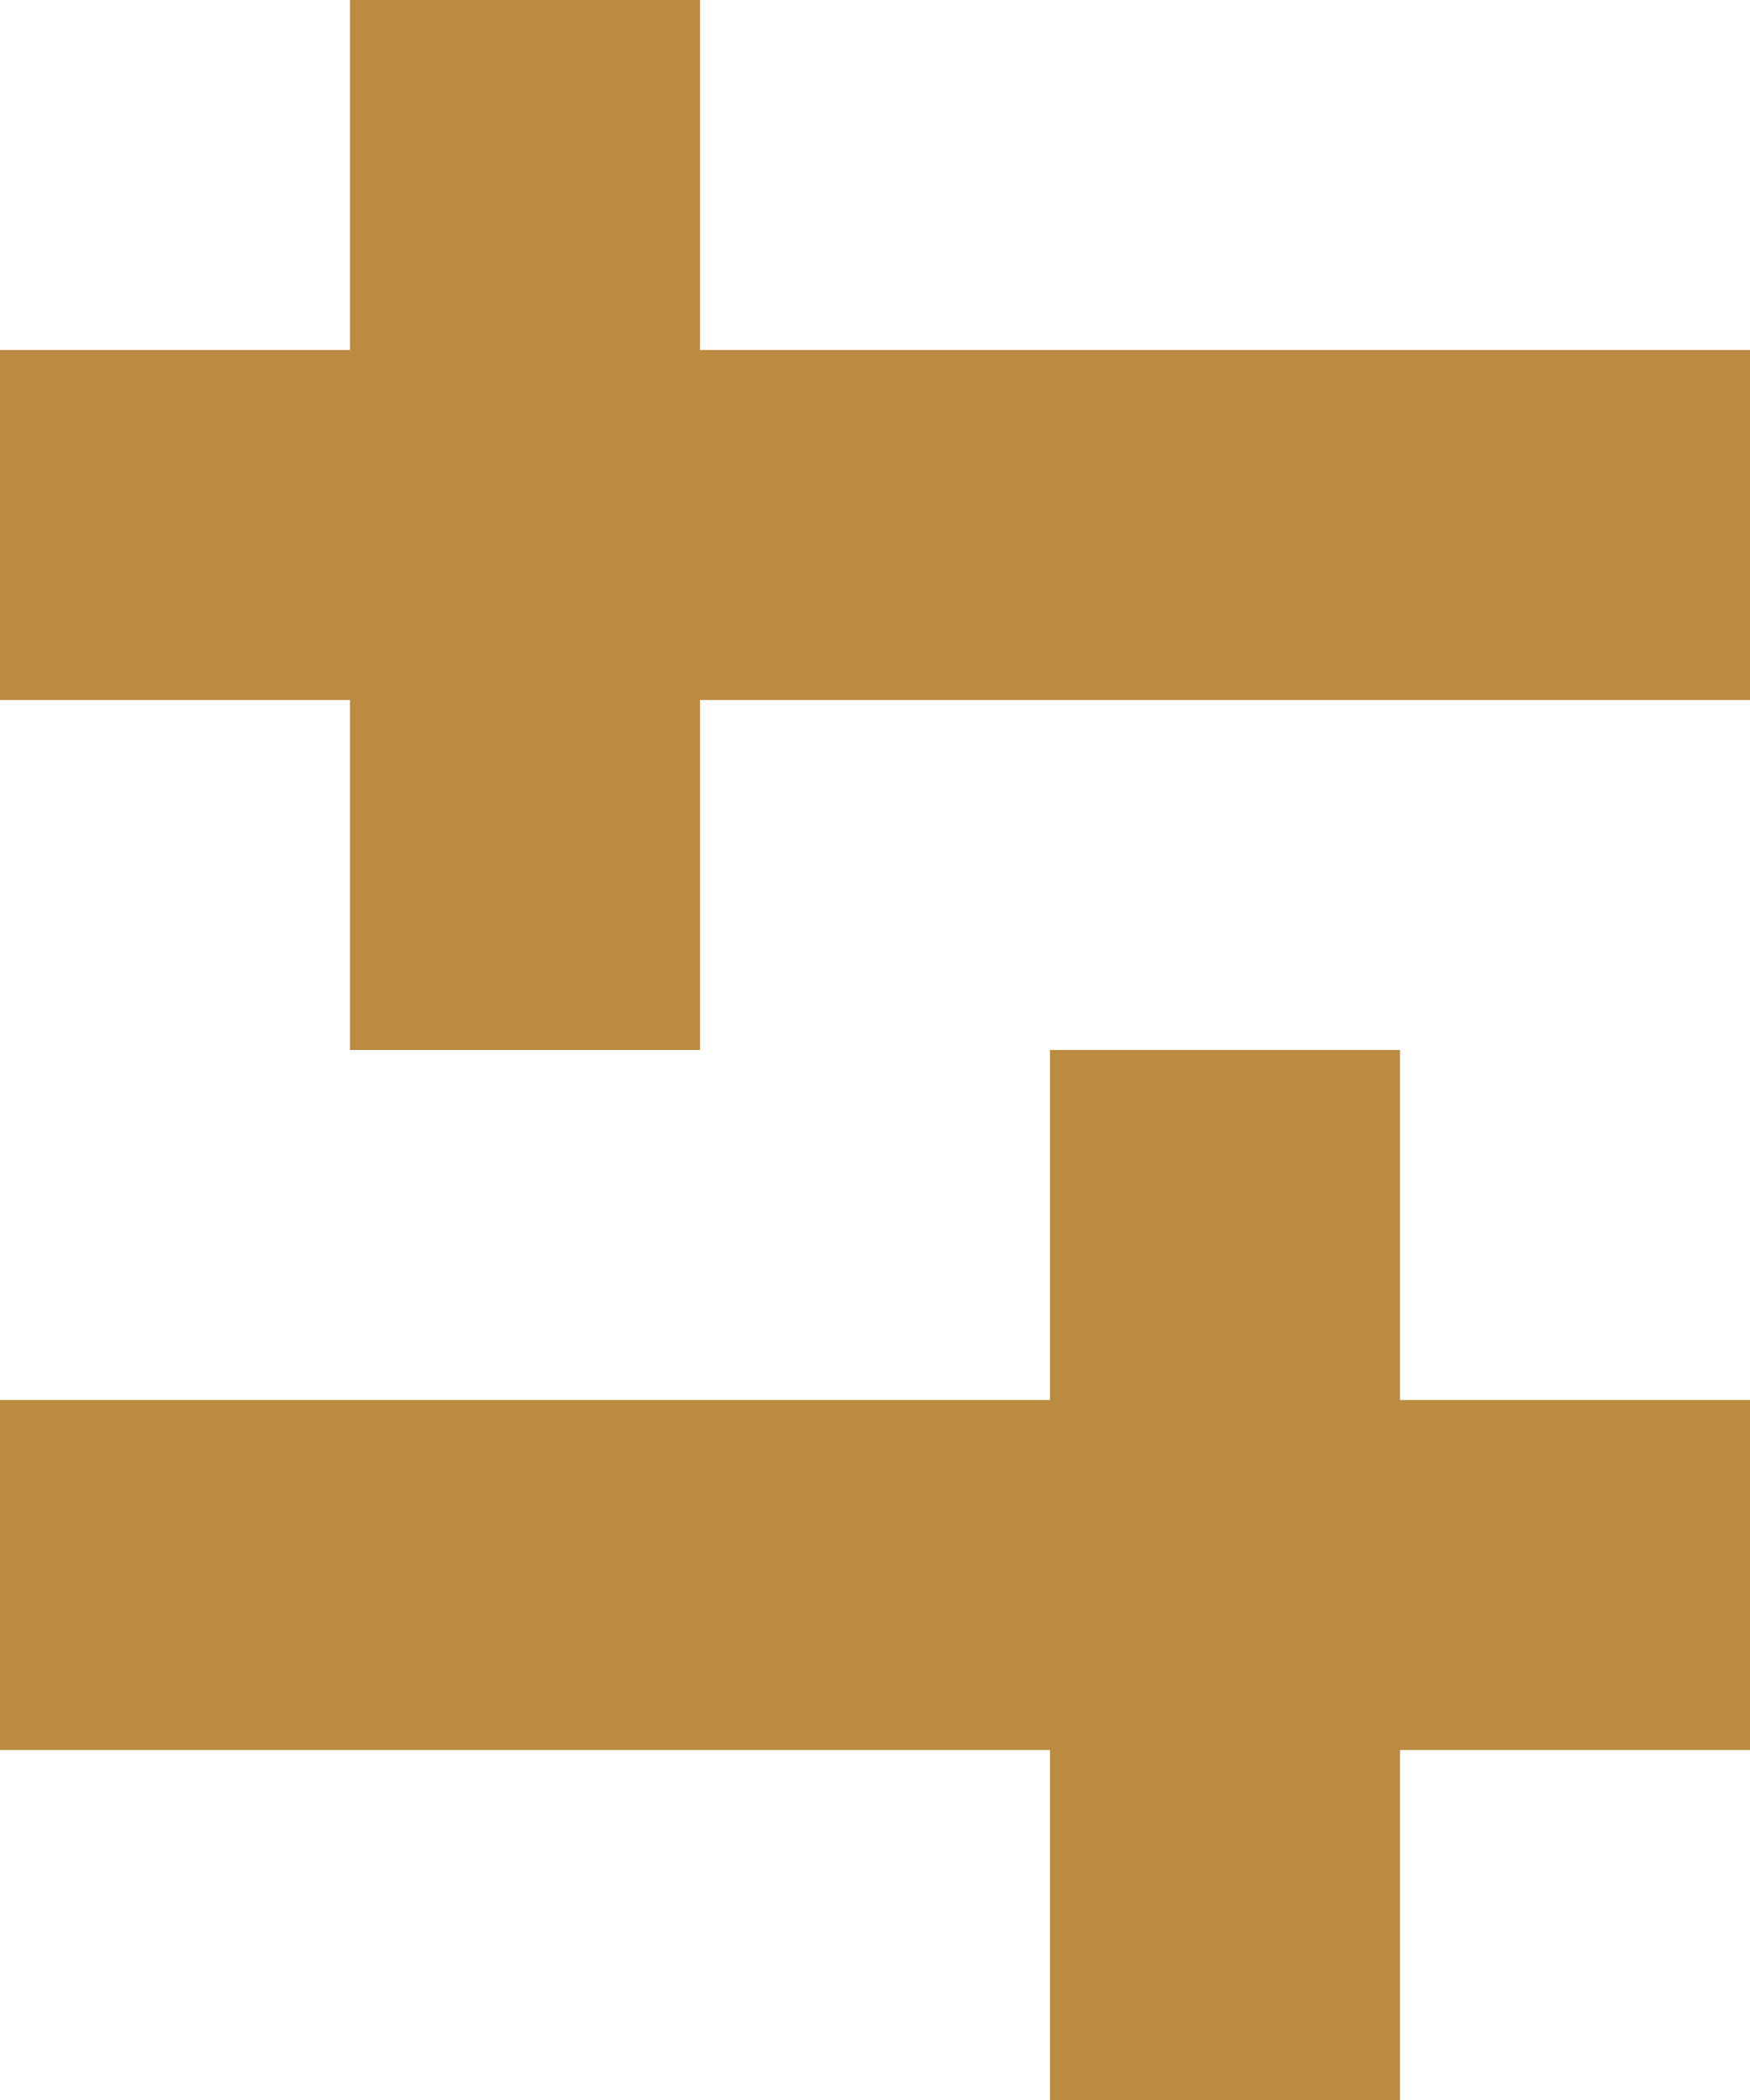
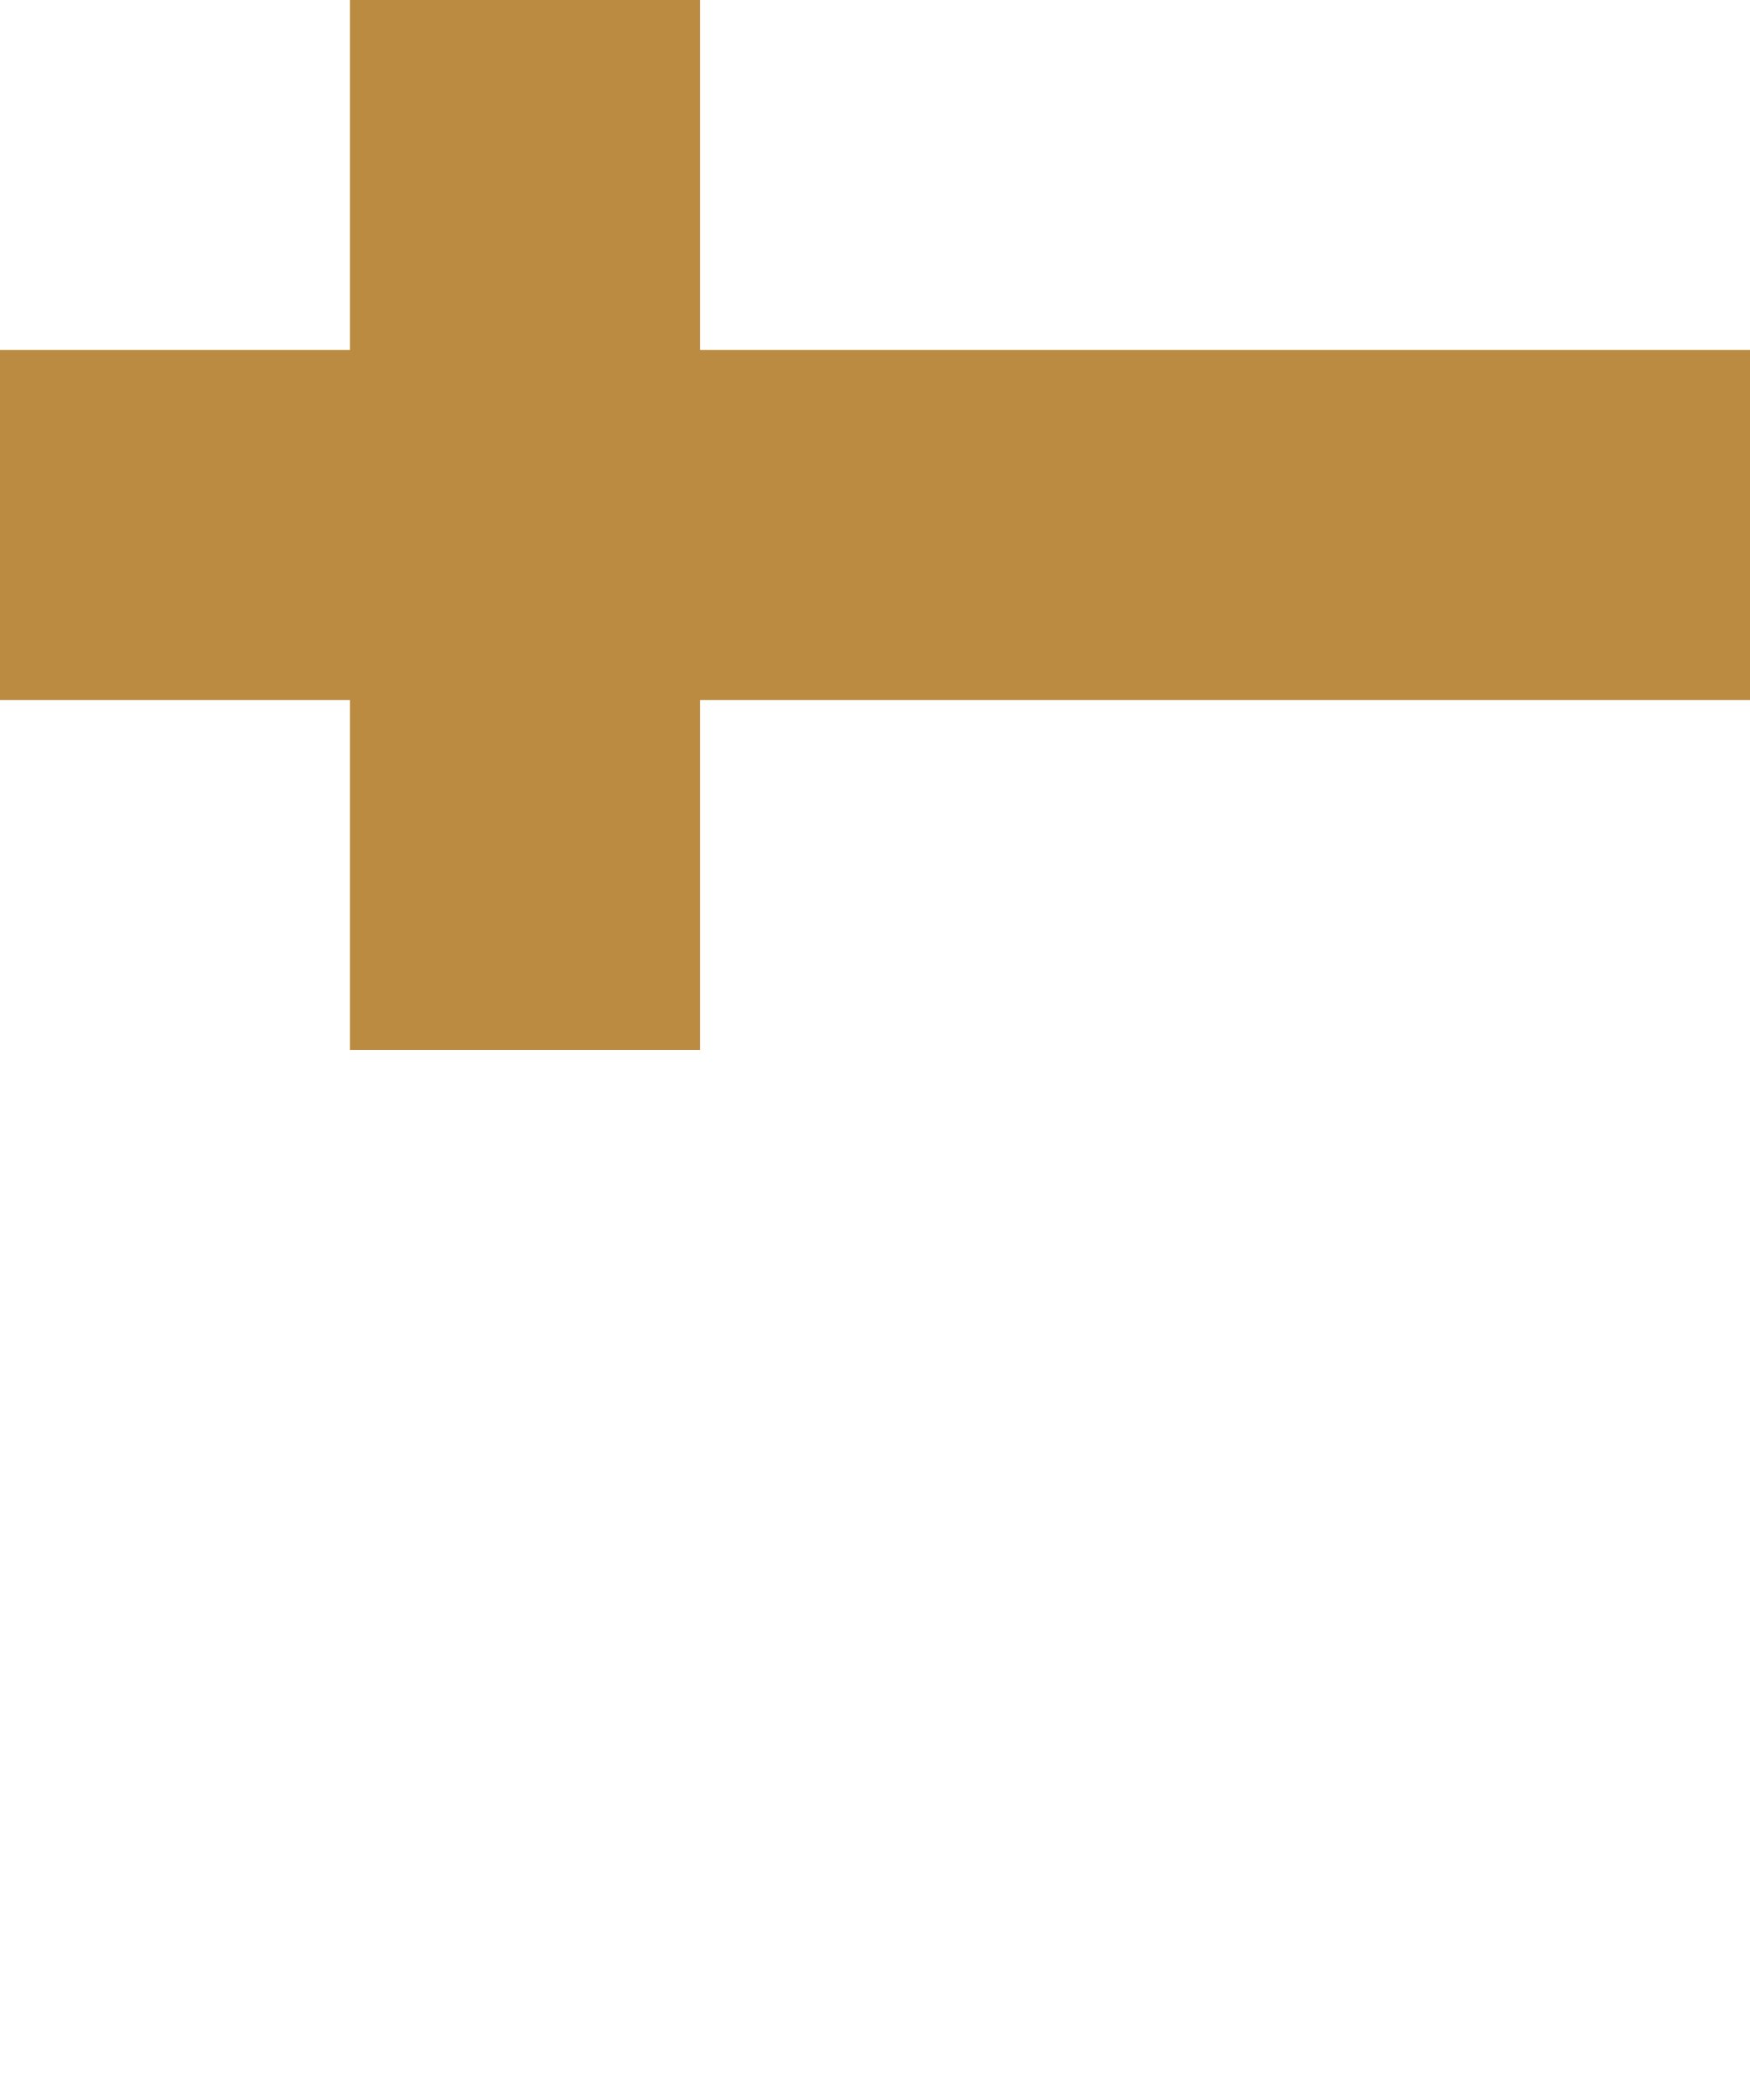
<svg xmlns="http://www.w3.org/2000/svg" width="10" height="12" viewBox="0 0 10 12" fill="none">
  <path d="M0 3H10M3 0V6" stroke="#BC8B42" stroke-width="2" />
-   <path d="M10 9L2.62268e-07 9M7 12L7 6" stroke="#BC8B42" stroke-width="2" />
</svg>